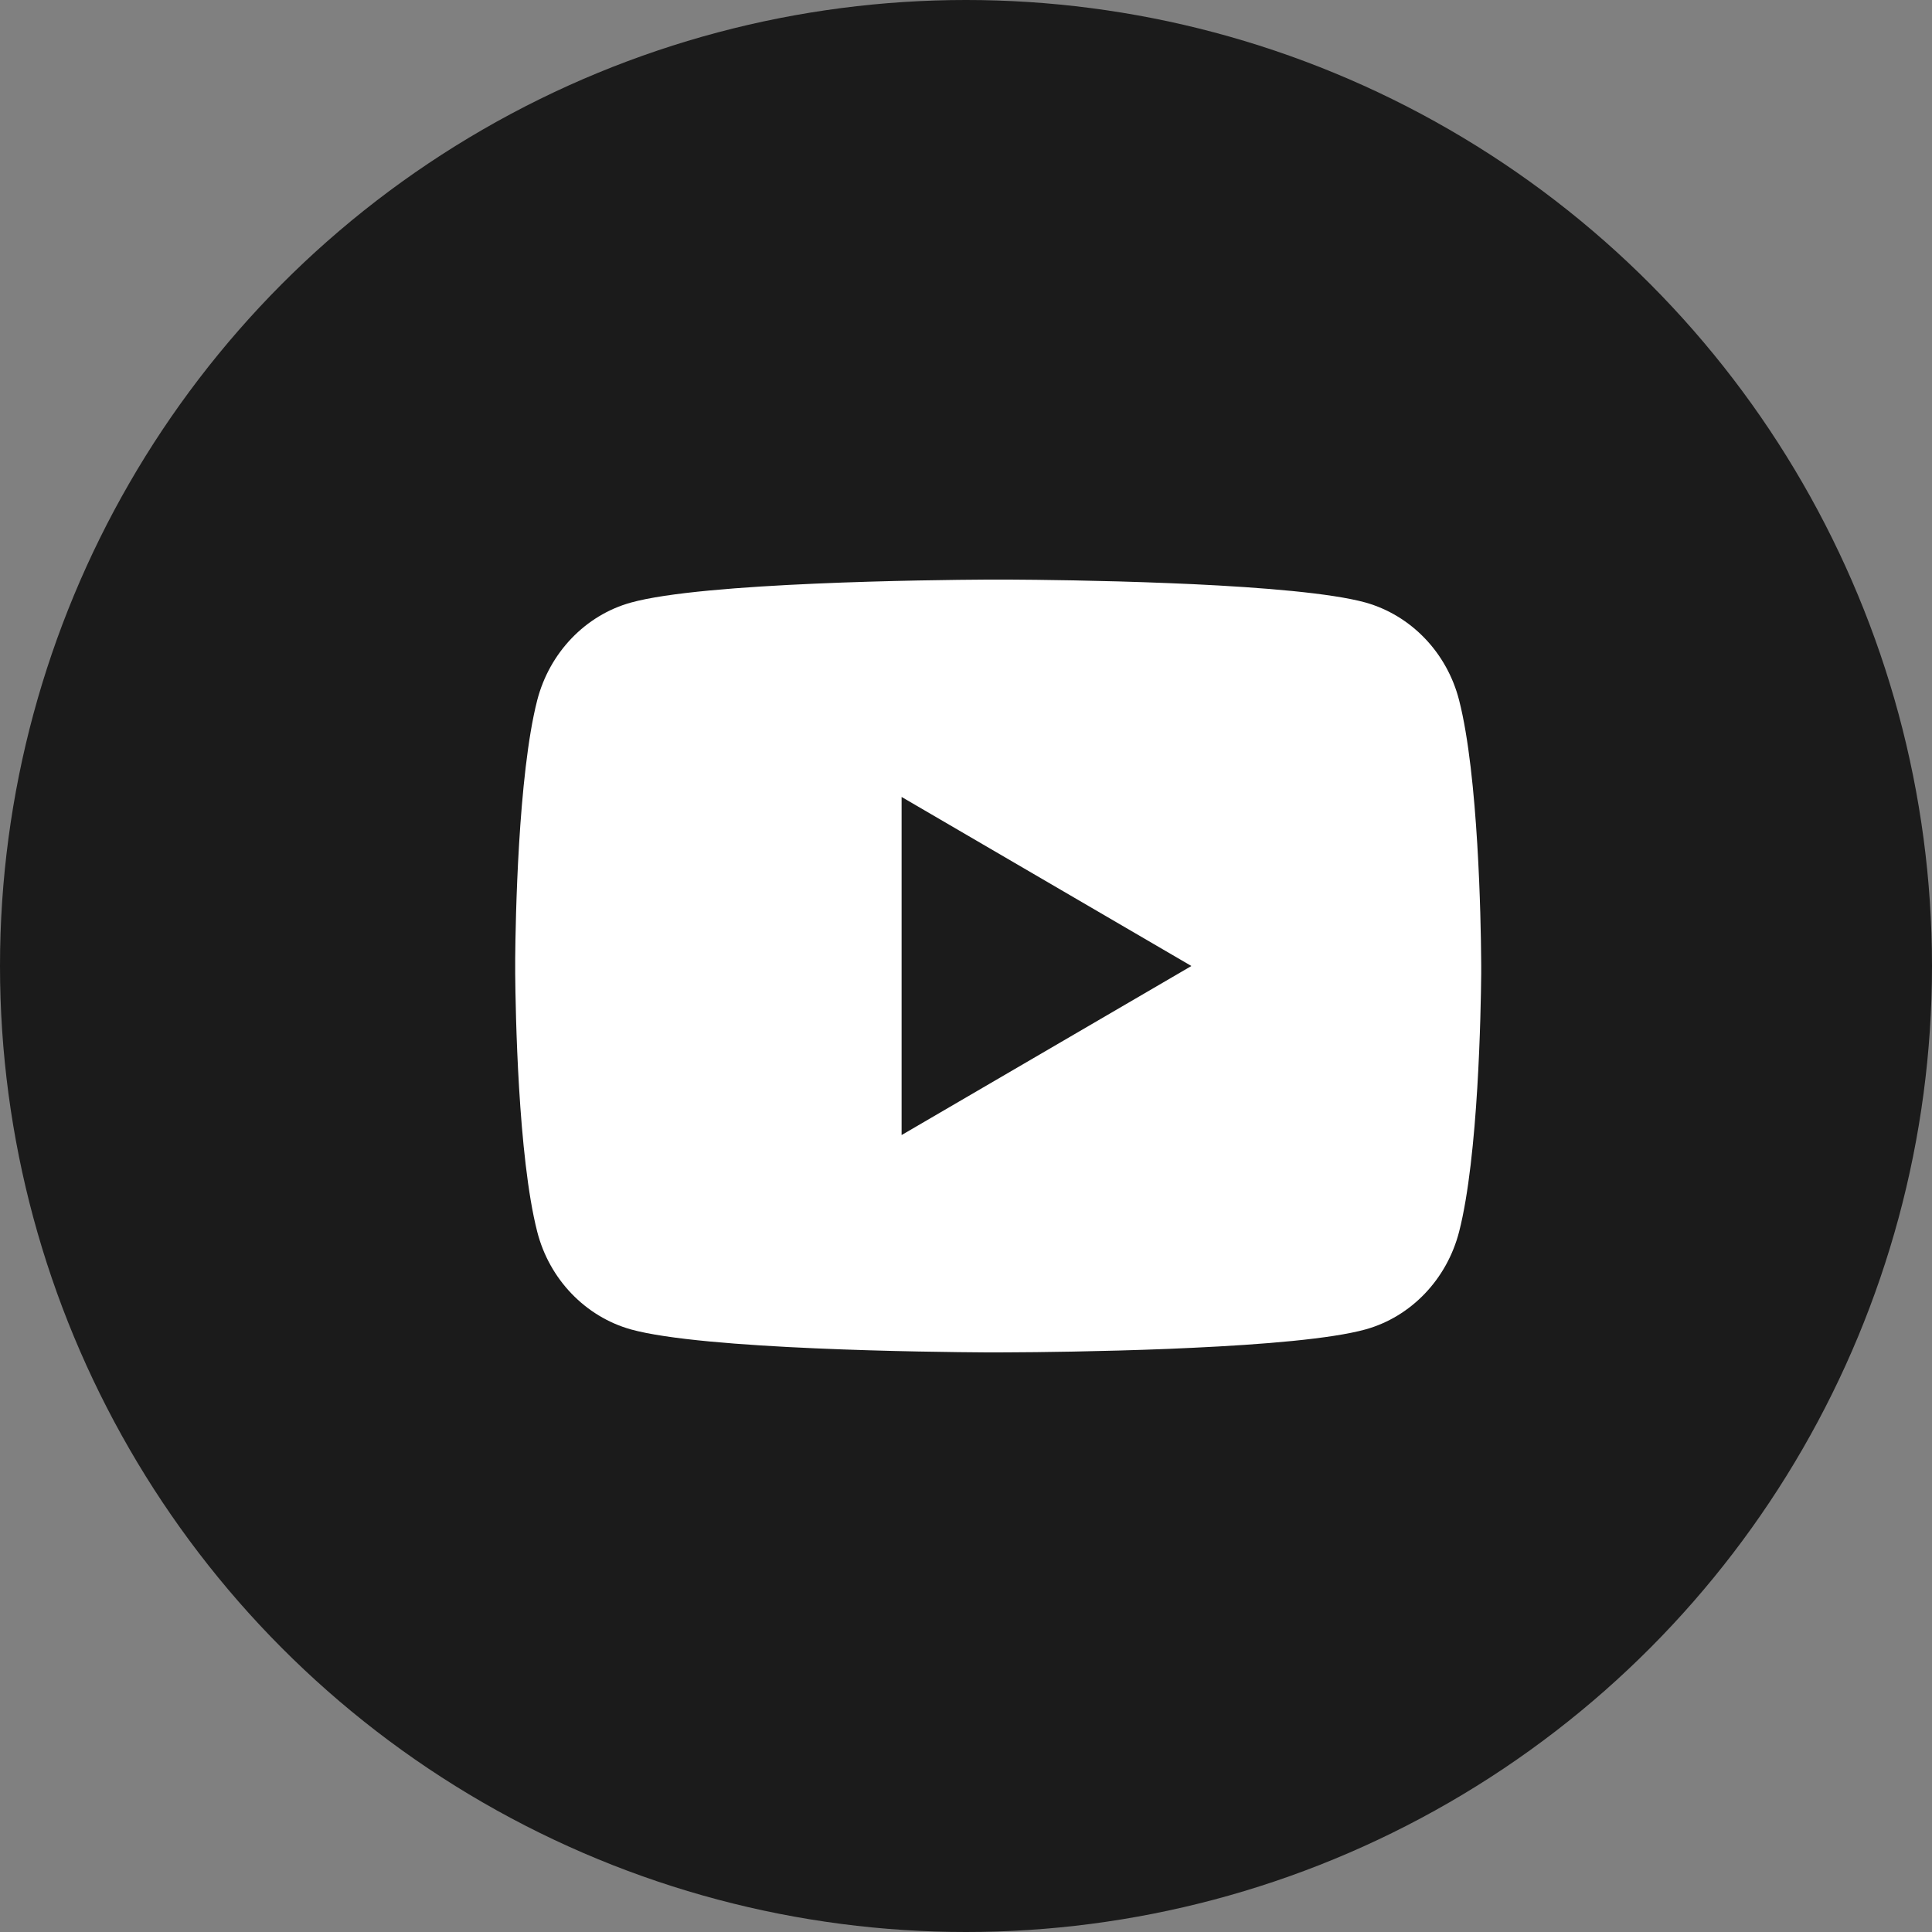
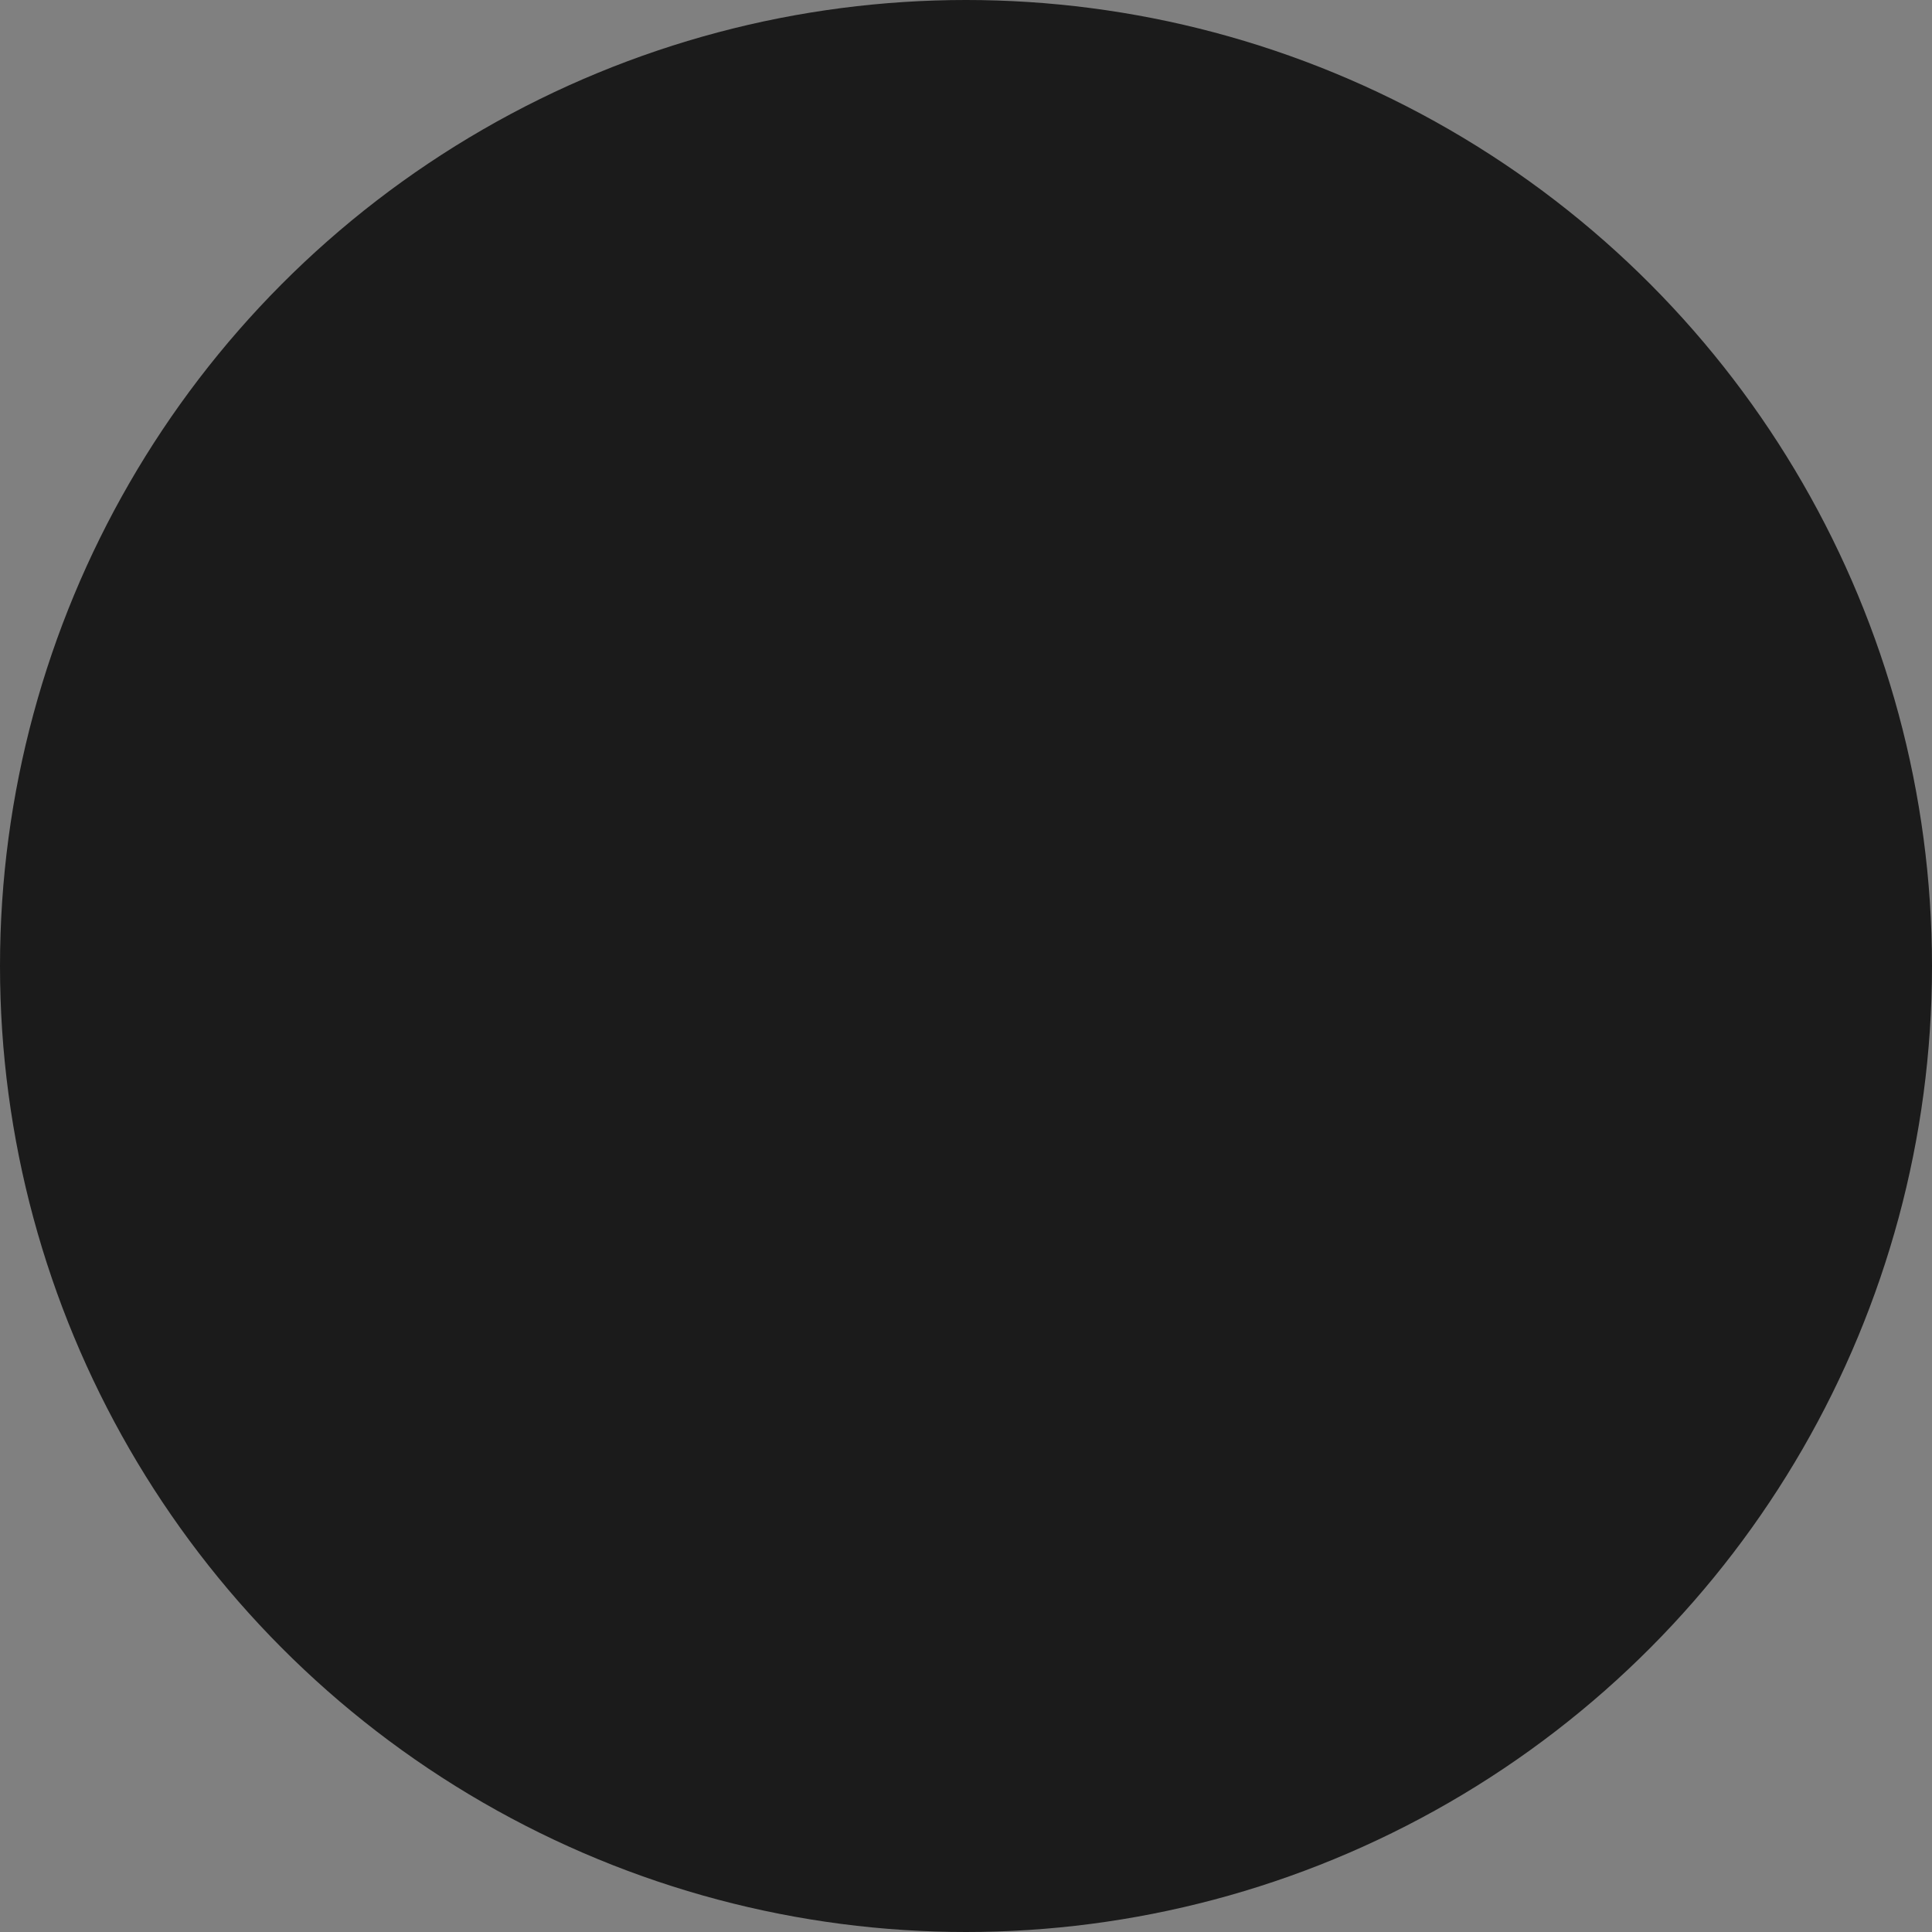
<svg xmlns="http://www.w3.org/2000/svg" width="30" height="30" viewBox="0 0 30 30" fill="none">
  <rect x="0" y="0" width="30" height="30" fill="#808080" stroke="none" />
  <circle cx="15" cy="15" r="15" fill="#1B1B1B" />
-   <path d="M15.684 9C16.084 9.002 17.086 9.012 18.151 9.055L18.529 9.071C19.601 9.122 20.672 9.209 21.204 9.356C21.913 9.556 22.469 10.136 22.657 10.873C22.957 12.043 22.995 14.325 22.999 14.877L23 14.991V15.122C22.995 15.675 22.957 17.957 22.657 19.126C22.467 19.865 21.91 20.447 21.204 20.643C20.672 20.791 19.601 20.878 18.529 20.928L18.151 20.945C17.086 20.987 16.084 20.998 15.684 20.999L15.507 21H15.316C14.468 20.995 10.924 20.956 9.796 20.643C9.088 20.444 8.53 19.863 8.342 19.126C8.042 17.956 8.005 15.675 8 15.122V14.877C8.005 14.325 8.042 12.042 8.342 10.873C8.533 10.134 9.09 9.553 9.796 9.357C10.924 9.043 14.469 9.005 15.317 9H15.684ZM14 12.375V17.625L18.5 15L14 12.375Z" fill="white" />
</svg>